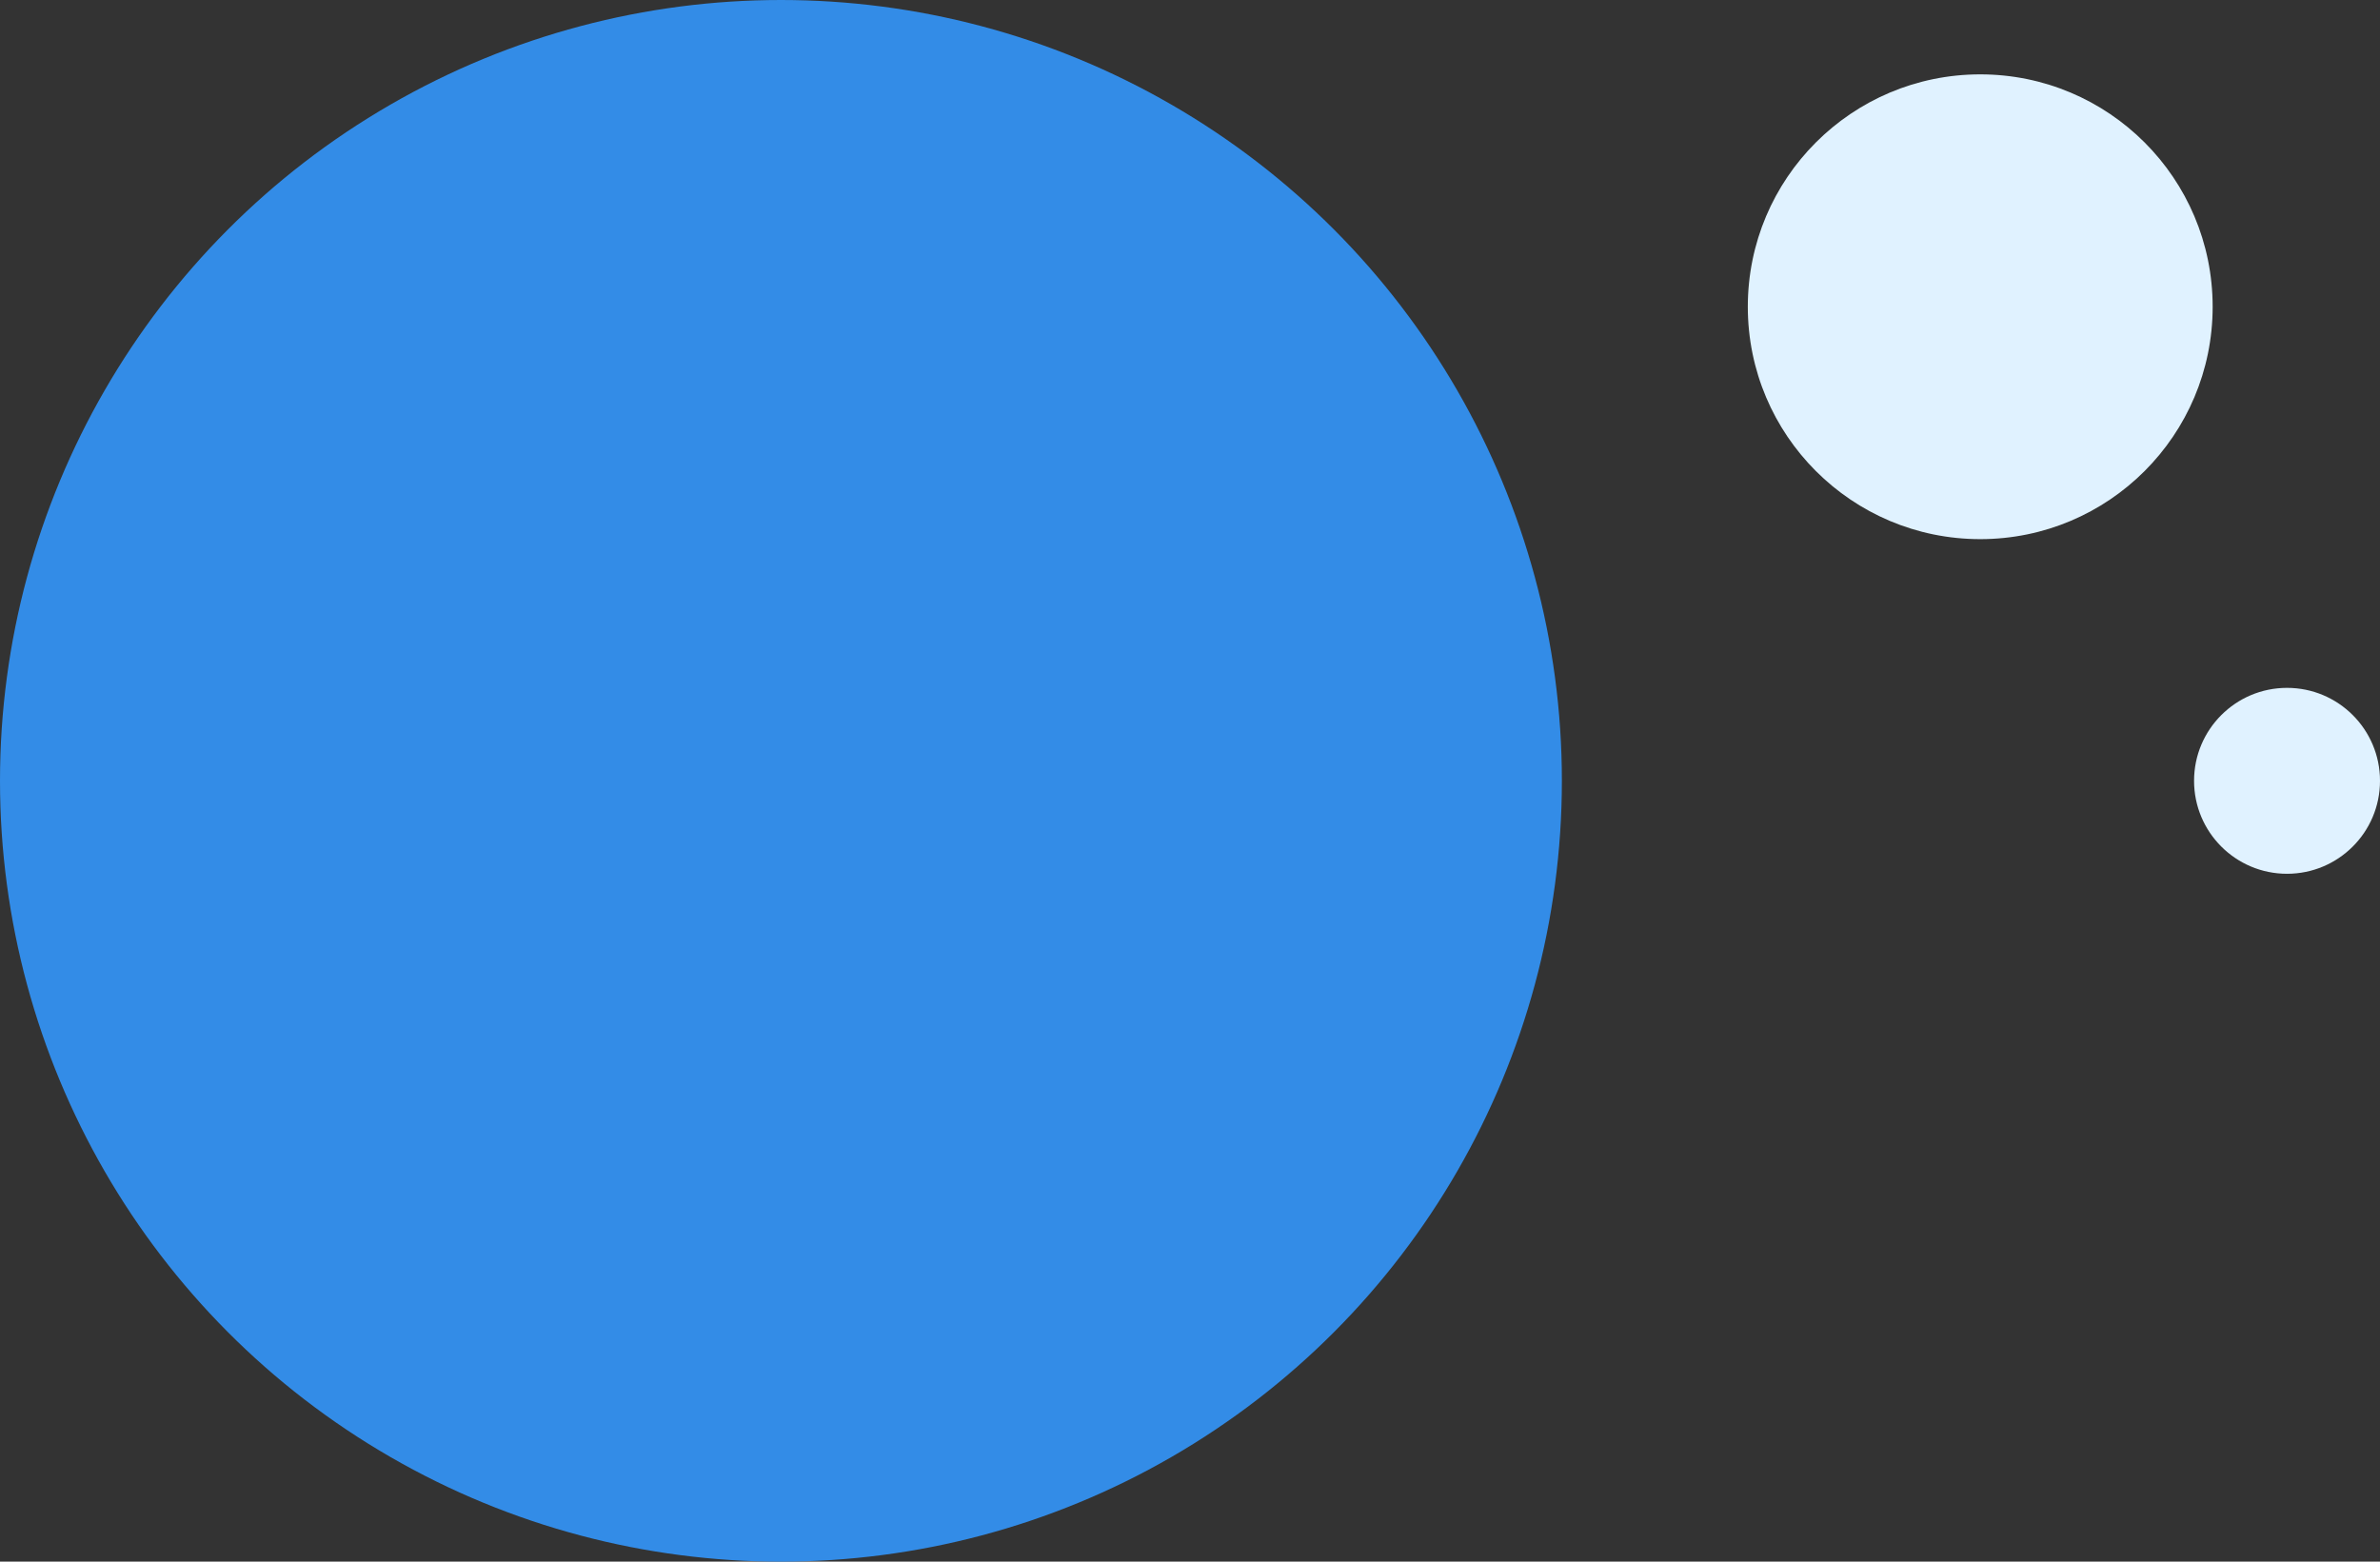
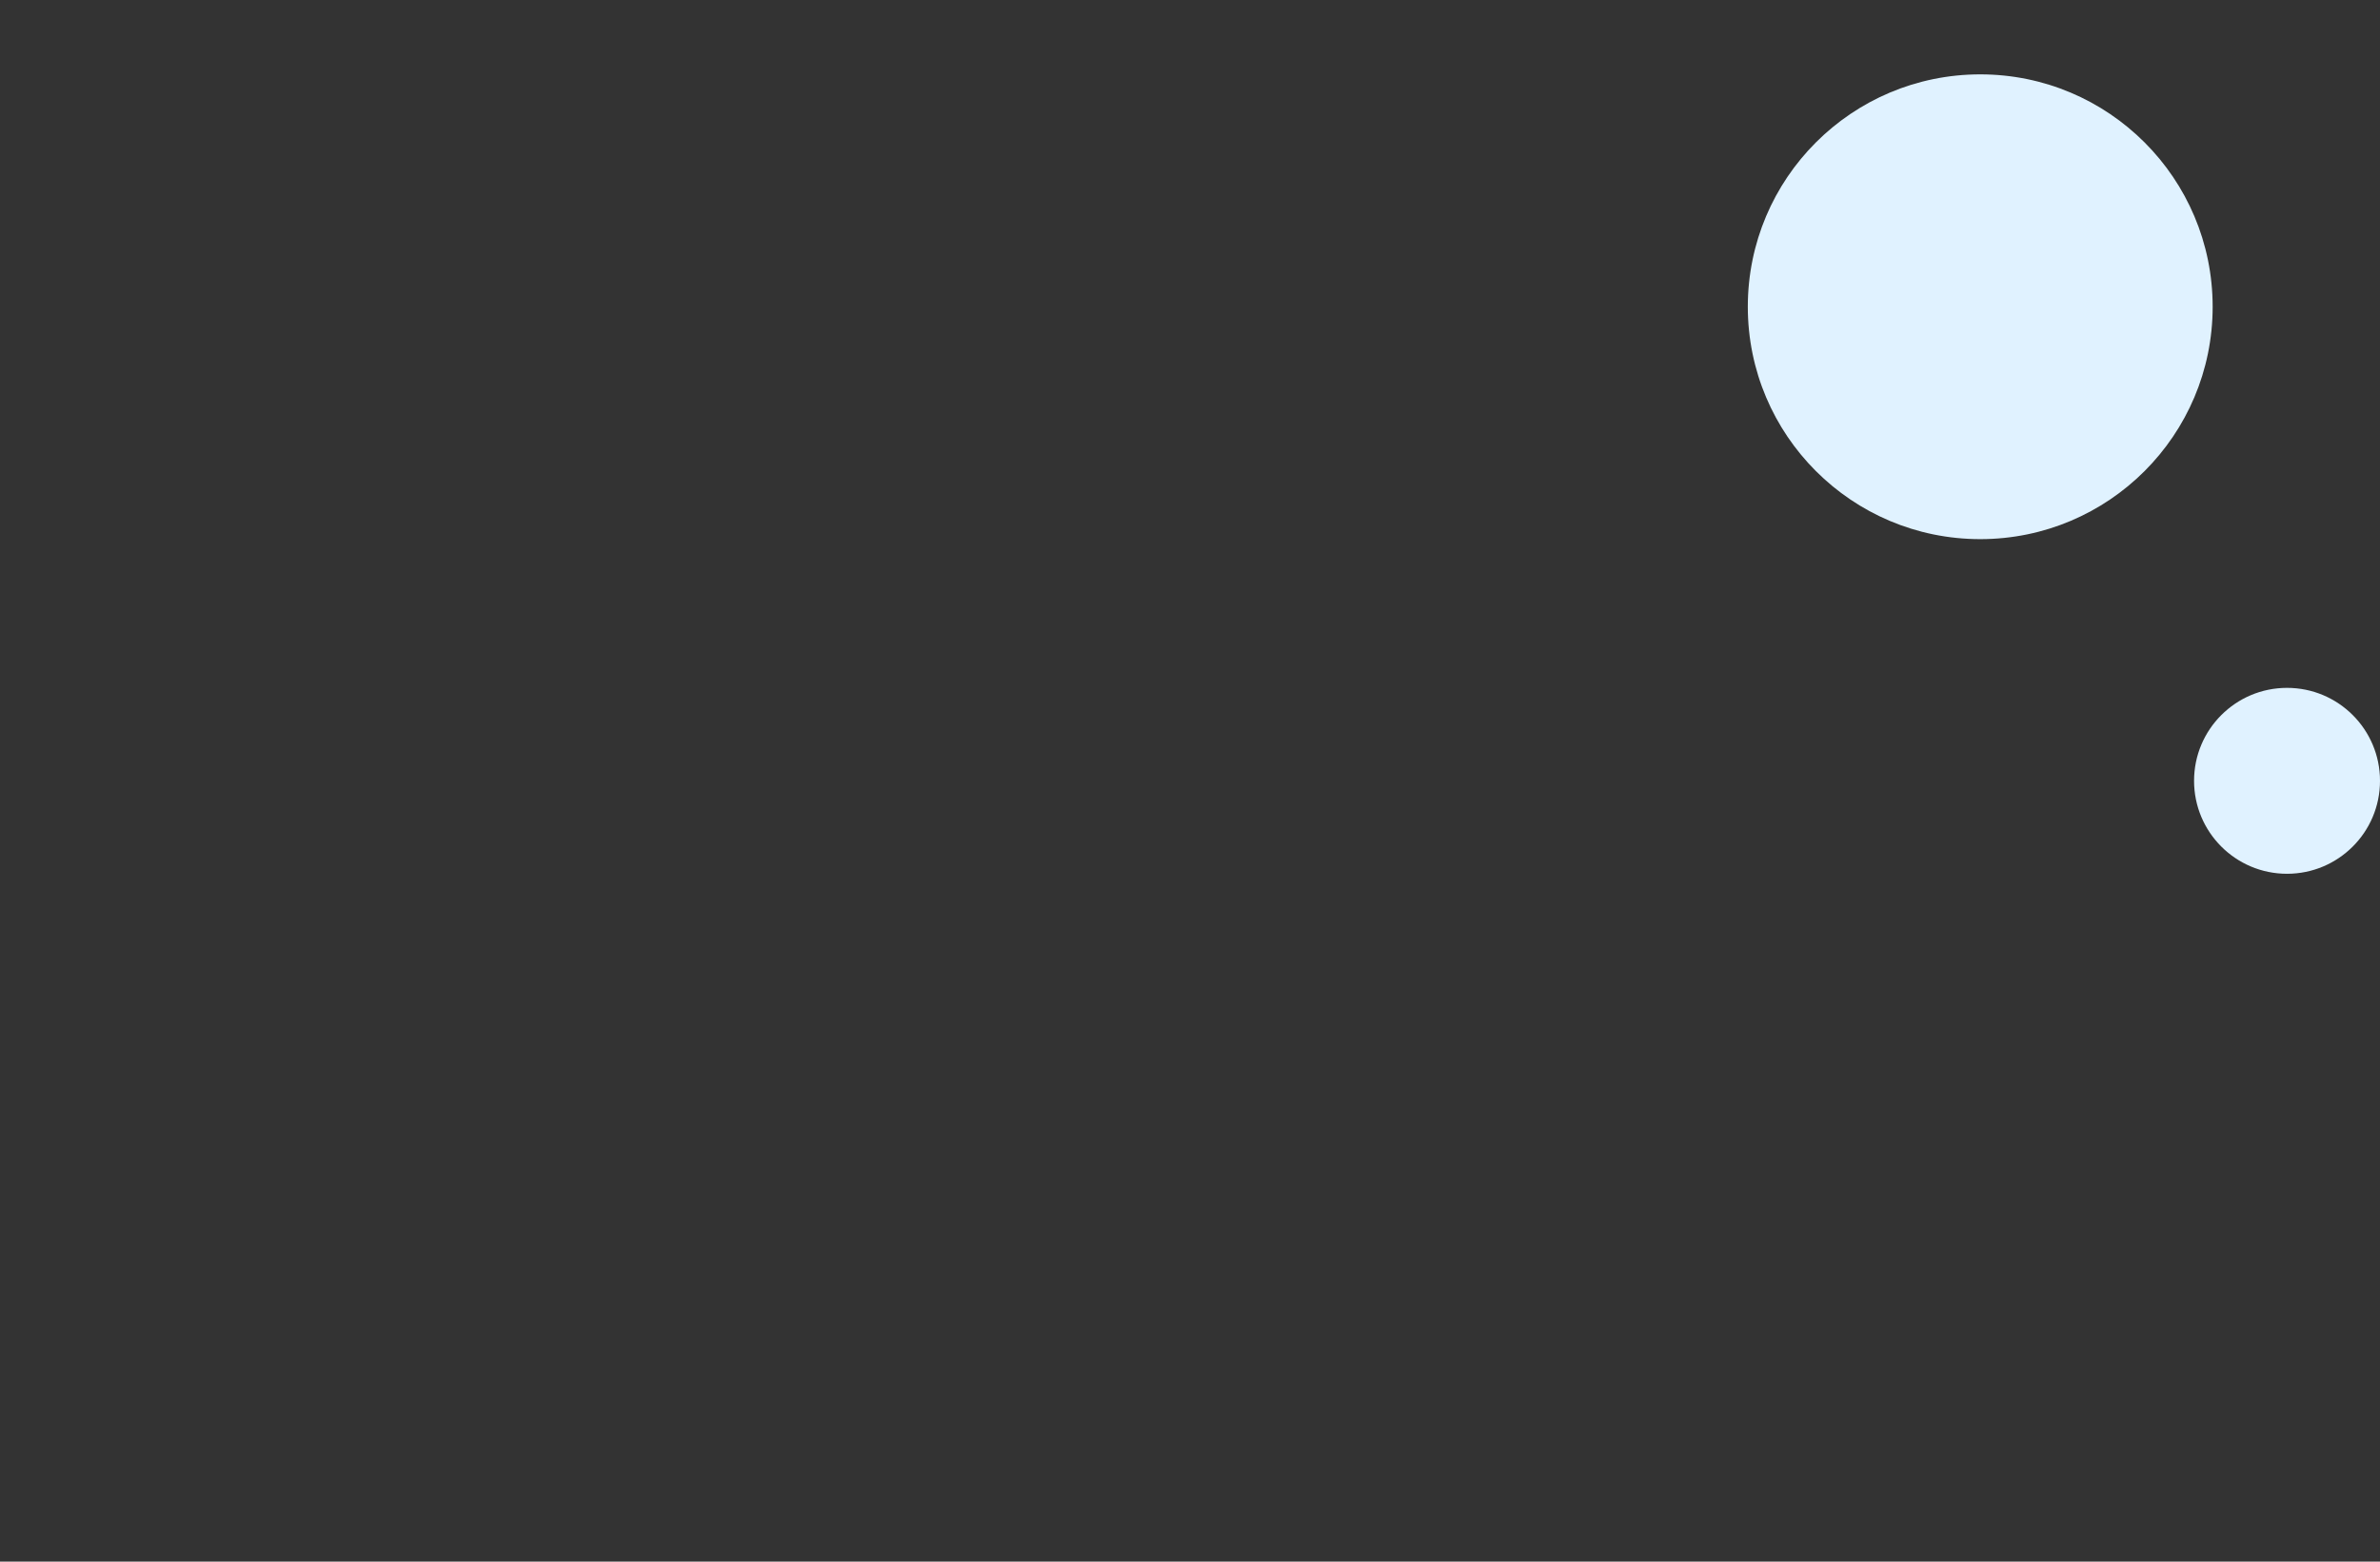
<svg xmlns="http://www.w3.org/2000/svg" width="128" height="84" viewBox="0 0 128 84" fill="none">
  <rect x="0" y="0" width="128" height="84" fill="#333333" stroke="none" />
-   <circle cx="42" cy="42" r="42" fill="#338CE7" />
  <circle cx="106.5" cy="16.5" r="12.5" fill="#E0F2FF" />
  <circle cx="123" cy="42" r="5" fill="#E0F2FF" />
</svg>